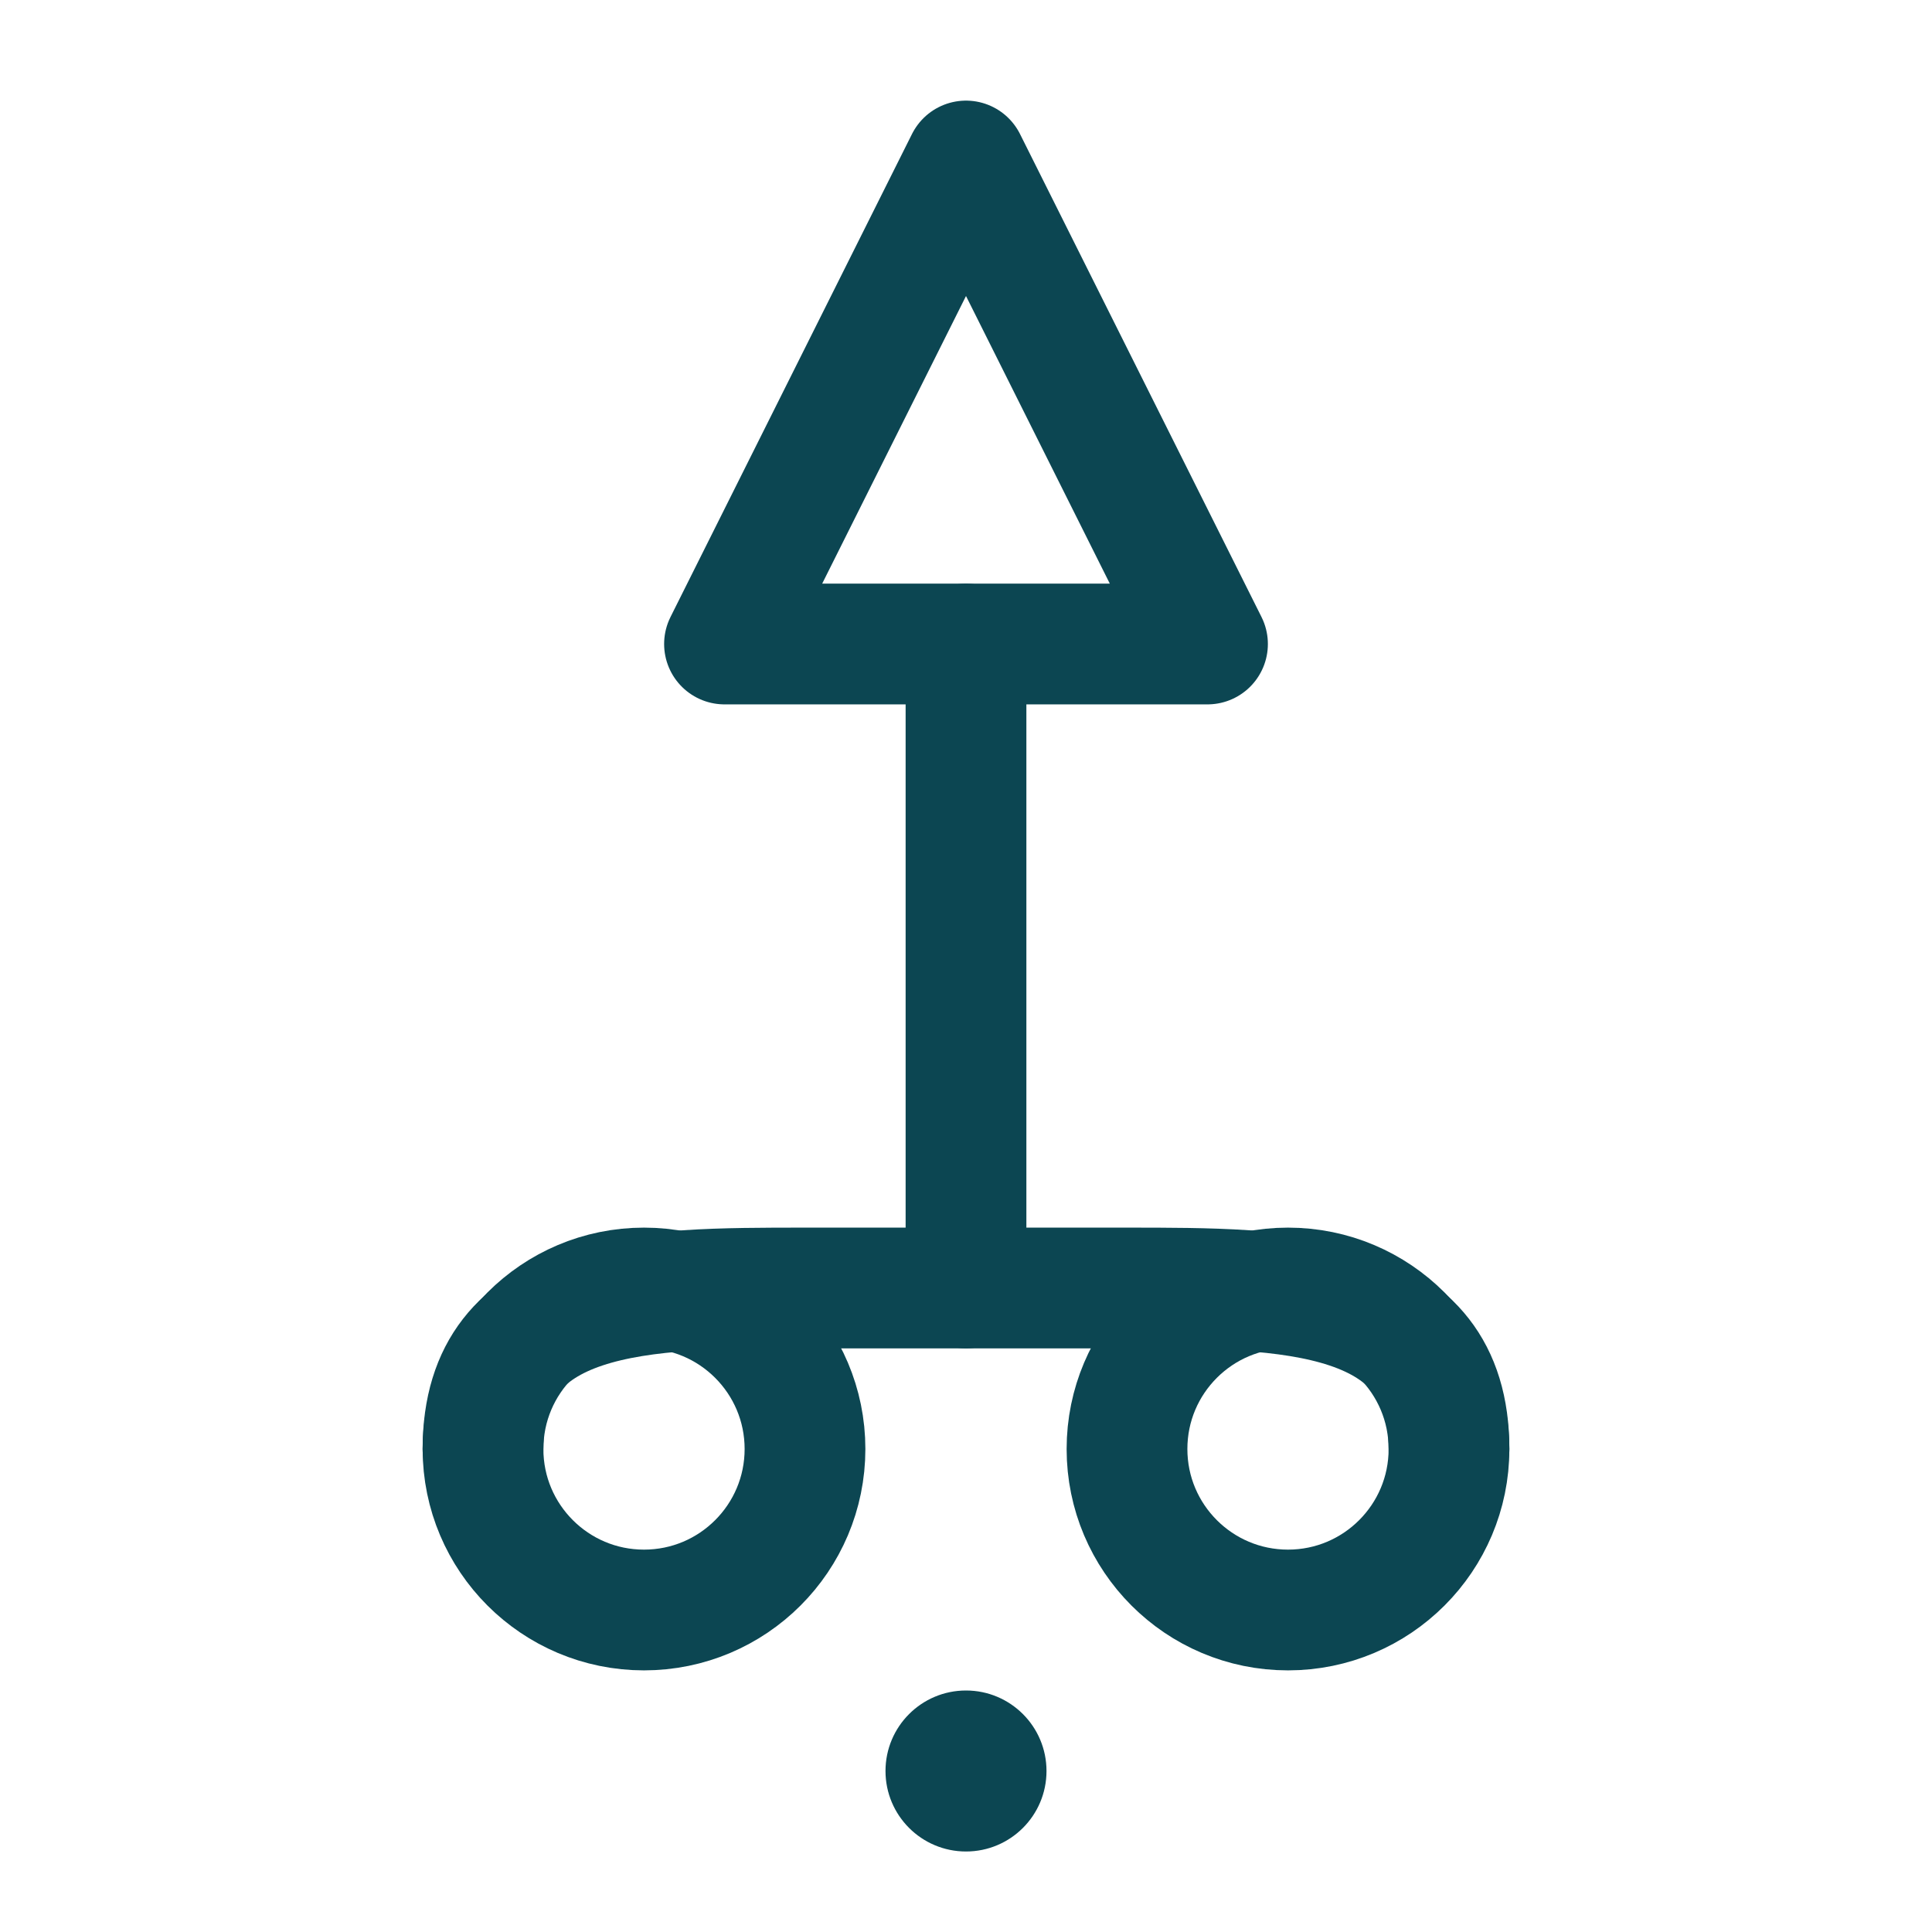
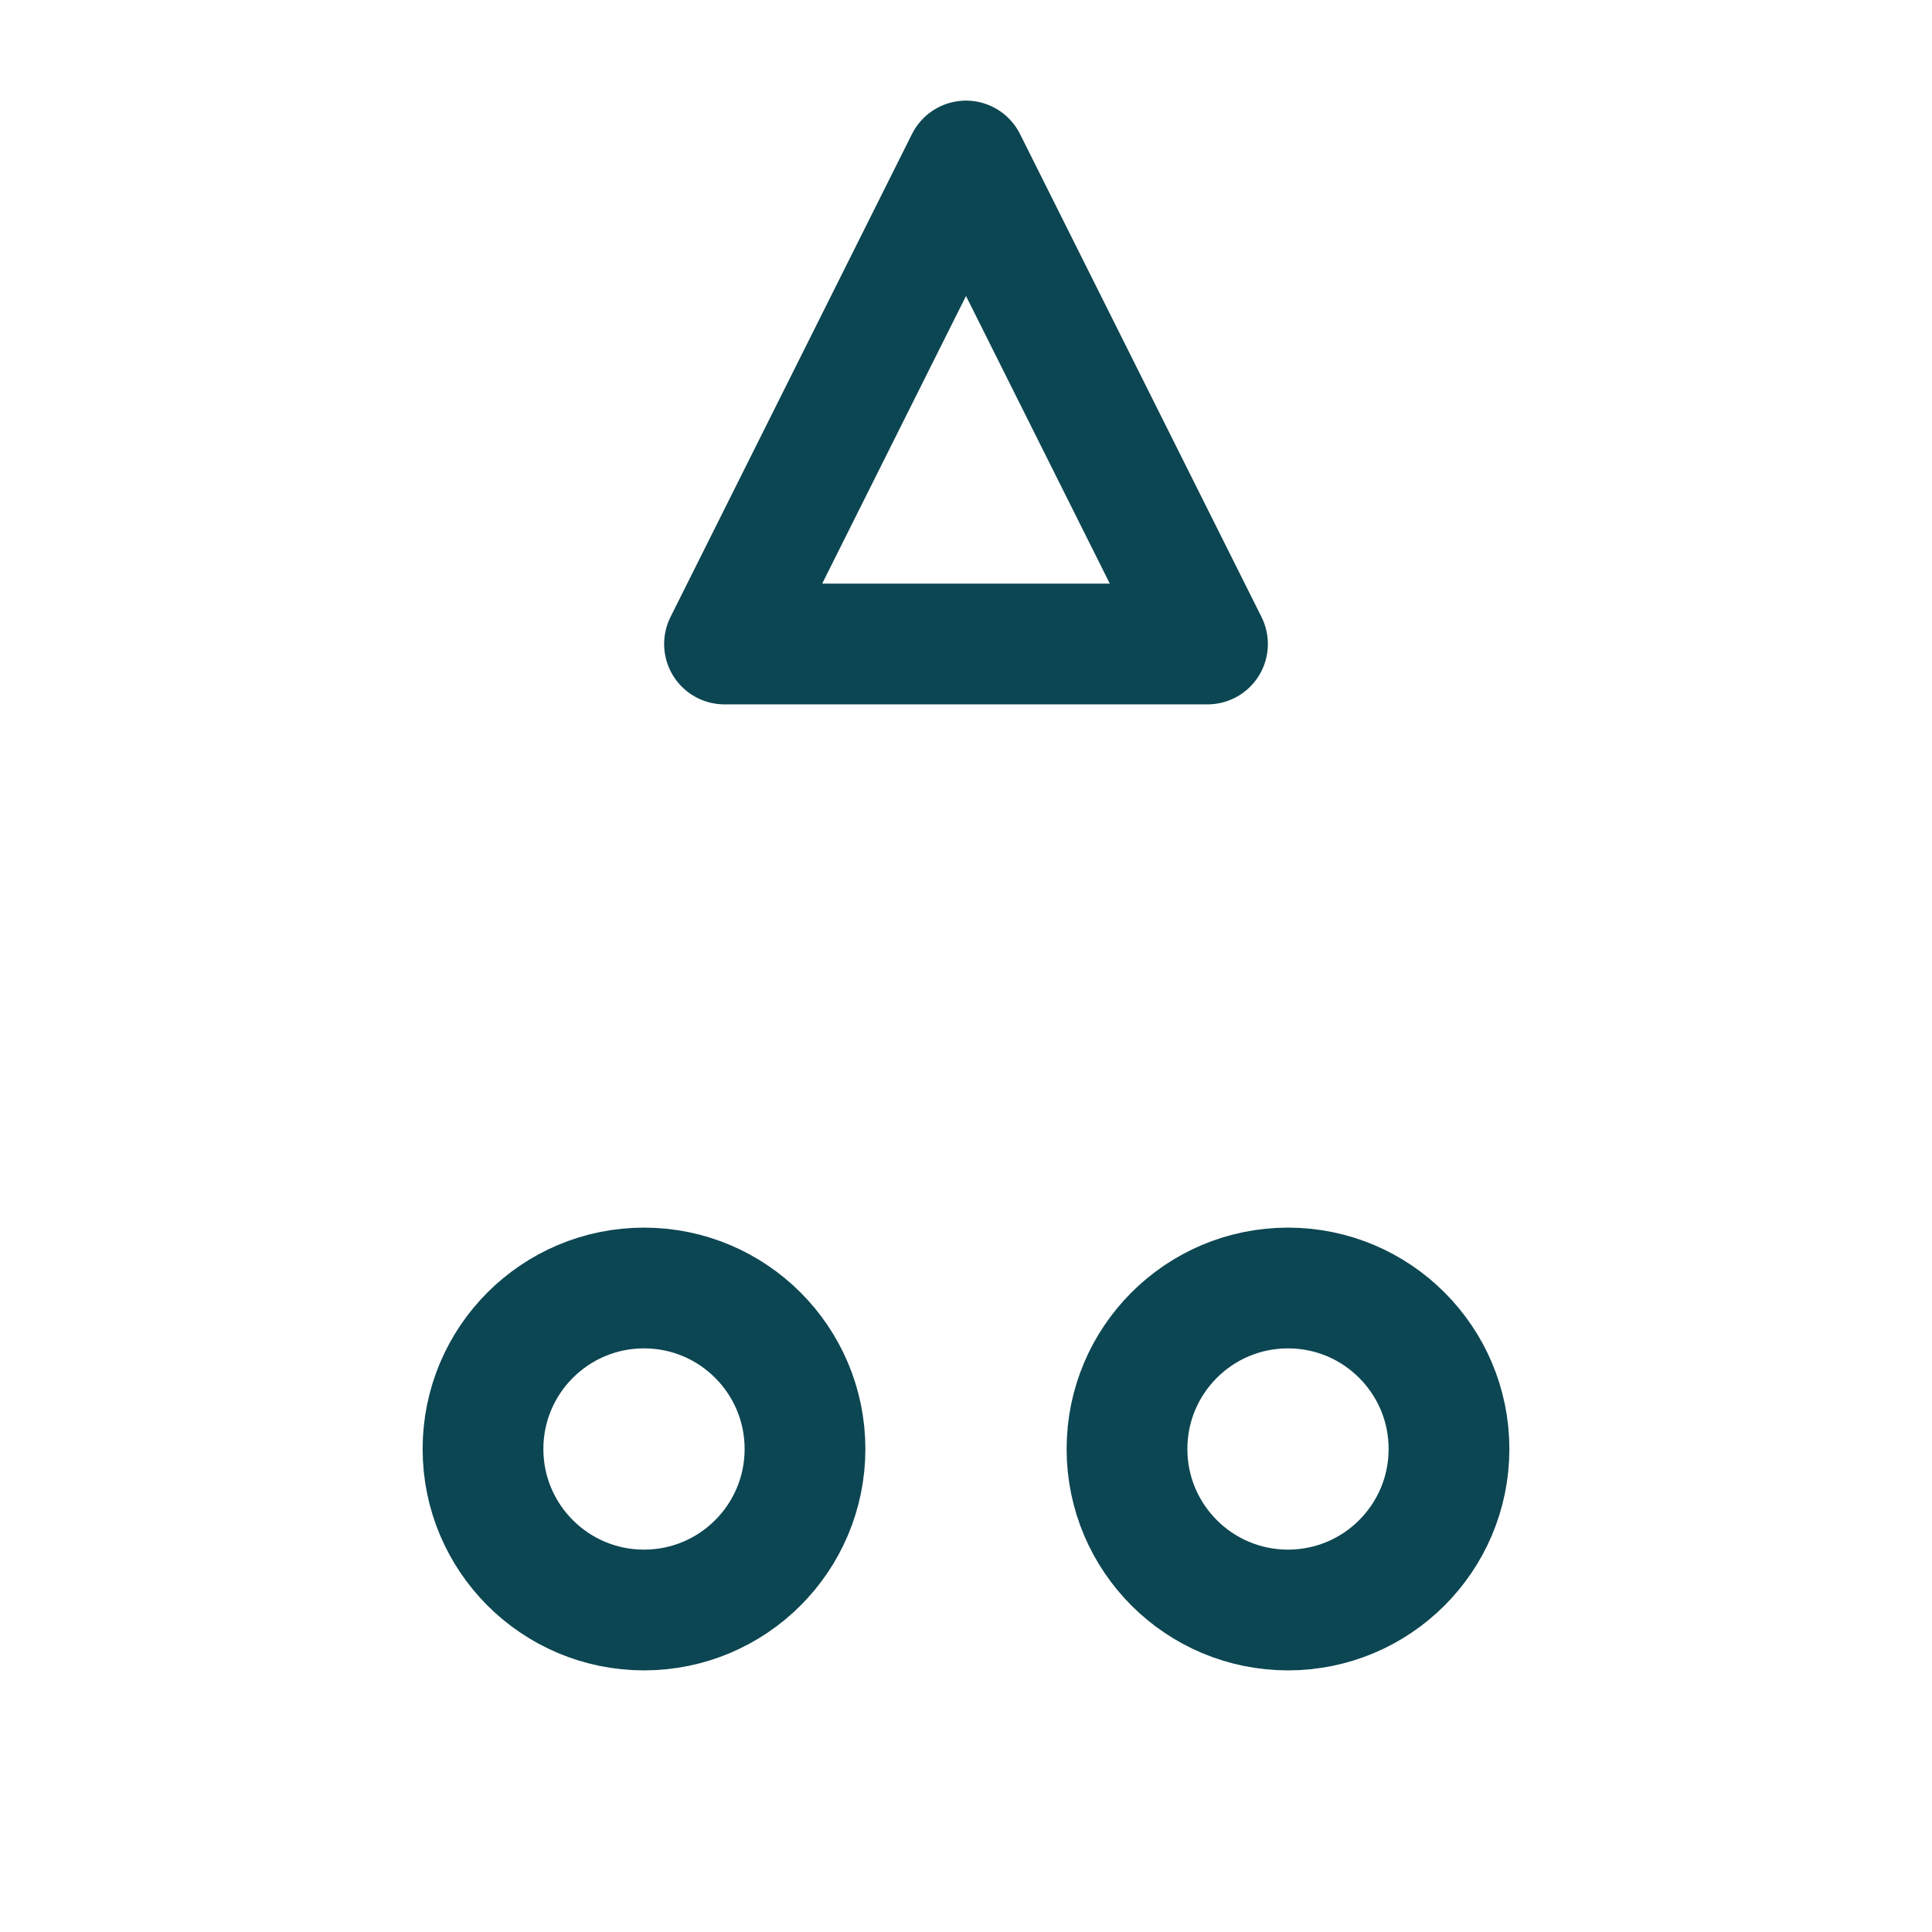
<svg xmlns="http://www.w3.org/2000/svg" viewBox="0 0 24 24" fill="none">
  <path d="M12 2L15 8H9L12 2Z" stroke="#0C4652" stroke-width="1.5" stroke-linejoin="round" />
-   <path d="M12 8V16" stroke="#0C4652" stroke-width="1.5" stroke-linecap="round" />
  <circle cx="8" cy="18" r="2" stroke="#0C4652" stroke-width="1.5" />
  <circle cx="16" cy="18" r="2" stroke="#0C4652" stroke-width="1.5" />
-   <path d="M6 18C6 16 8 16 10 16H14C16 16 18 16 18 18" stroke="#0C4652" stroke-width="1.5" stroke-linecap="round" />
-   <circle cx="12" cy="22" r="1" fill="#0C4652" />
</svg>